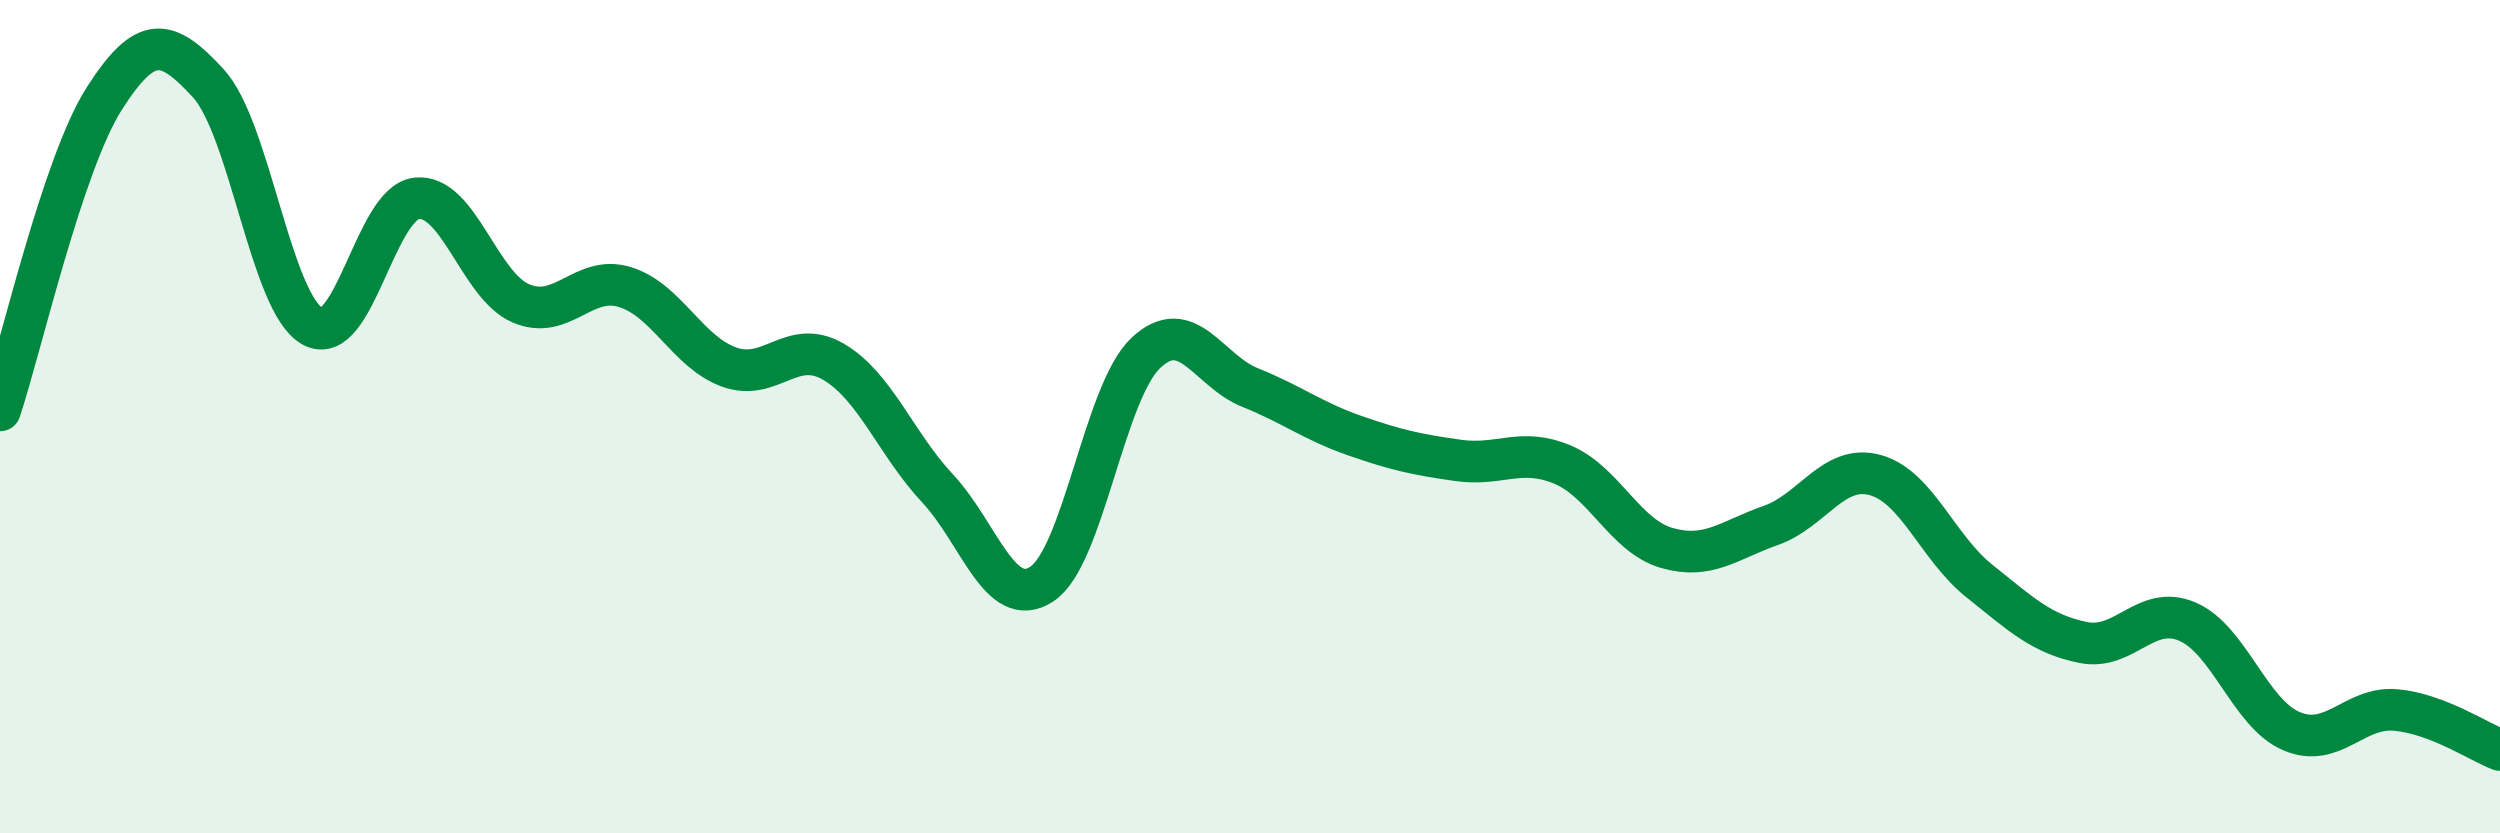
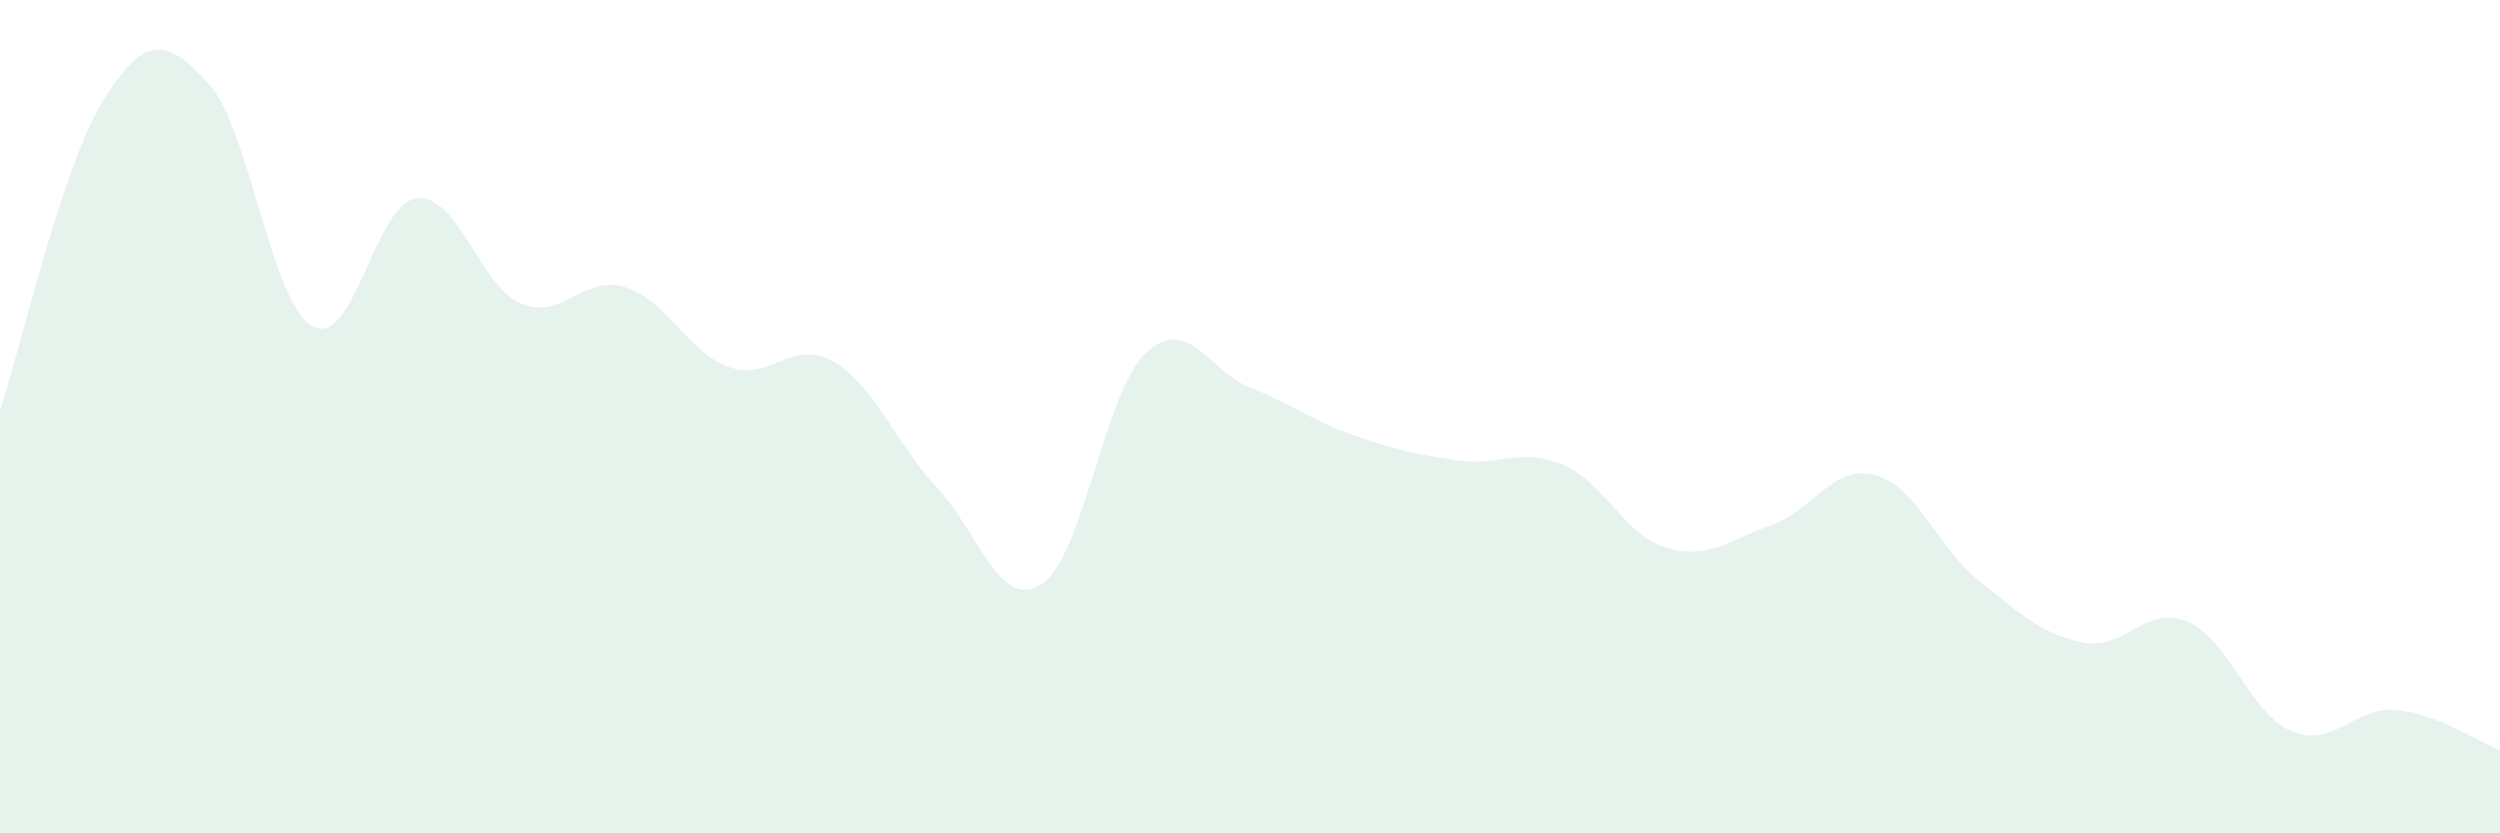
<svg xmlns="http://www.w3.org/2000/svg" width="60" height="20" viewBox="0 0 60 20">
  <path d="M 0,9.85 C 0.5,8.35 1.5,3.94 2.5,2.37 C 3.5,0.8 4,0.91 5,2 C 6,3.09 6.5,7.28 7.5,7.83 C 8.5,8.38 9,4.87 10,4.76 C 11,4.65 11.5,6.85 12.5,7.28 C 13.5,7.71 14,6.58 15,6.89 C 16,7.2 16.5,8.45 17.5,8.81 C 18.5,9.17 19,8.1 20,8.68 C 21,9.26 21.5,10.65 22.5,11.72 C 23.5,12.79 24,14.67 25,14.02 C 26,13.37 26.5,9.41 27.5,8.47 C 28.5,7.53 29,8.9 30,9.3 C 31,9.7 31.5,10.1 32.5,10.45 C 33.5,10.8 34,10.91 35,11.05 C 36,11.19 36.5,10.73 37.5,11.15 C 38.5,11.57 39,12.86 40,13.15 C 41,13.44 41.5,12.96 42.5,12.61 C 43.5,12.26 44,11.13 45,11.4 C 46,11.67 46.5,13.14 47.5,13.94 C 48.5,14.74 49,15.22 50,15.42 C 51,15.62 51.5,14.49 52.5,14.92 C 53.5,15.35 54,17.13 55,17.55 C 56,17.97 56.5,16.95 57.5,17.04 C 58.5,17.13 59.5,17.81 60,18L60 20L0 20Z" fill="#008740" opacity="0.1" stroke-linecap="round" stroke-linejoin="round" />
-   <path d="M 0,9.85 C 0.5,8.35 1.5,3.94 2.5,2.37 C 3.5,0.8 4,0.91 5,2 C 6,3.09 6.5,7.28 7.5,7.83 C 8.5,8.38 9,4.87 10,4.76 C 11,4.65 11.5,6.85 12.5,7.28 C 13.5,7.71 14,6.58 15,6.89 C 16,7.2 16.5,8.45 17.5,8.81 C 18.5,9.17 19,8.1 20,8.68 C 21,9.26 21.5,10.65 22.5,11.72 C 23.5,12.79 24,14.67 25,14.02 C 26,13.37 26.5,9.41 27.5,8.47 C 28.5,7.53 29,8.9 30,9.3 C 31,9.7 31.5,10.1 32.5,10.45 C 33.5,10.8 34,10.91 35,11.05 C 36,11.19 36.5,10.73 37.5,11.15 C 38.5,11.57 39,12.86 40,13.15 C 41,13.44 41.5,12.96 42.5,12.61 C 43.5,12.26 44,11.13 45,11.4 C 46,11.67 46.5,13.14 47.5,13.94 C 48.5,14.74 49,15.22 50,15.42 C 51,15.62 51.5,14.49 52.5,14.92 C 53.5,15.35 54,17.13 55,17.55 C 56,17.97 56.5,16.95 57.5,17.04 C 58.5,17.13 59.5,17.81 60,18" stroke="#008740" stroke-width="1" fill="none" stroke-linecap="round" stroke-linejoin="round" />
</svg>